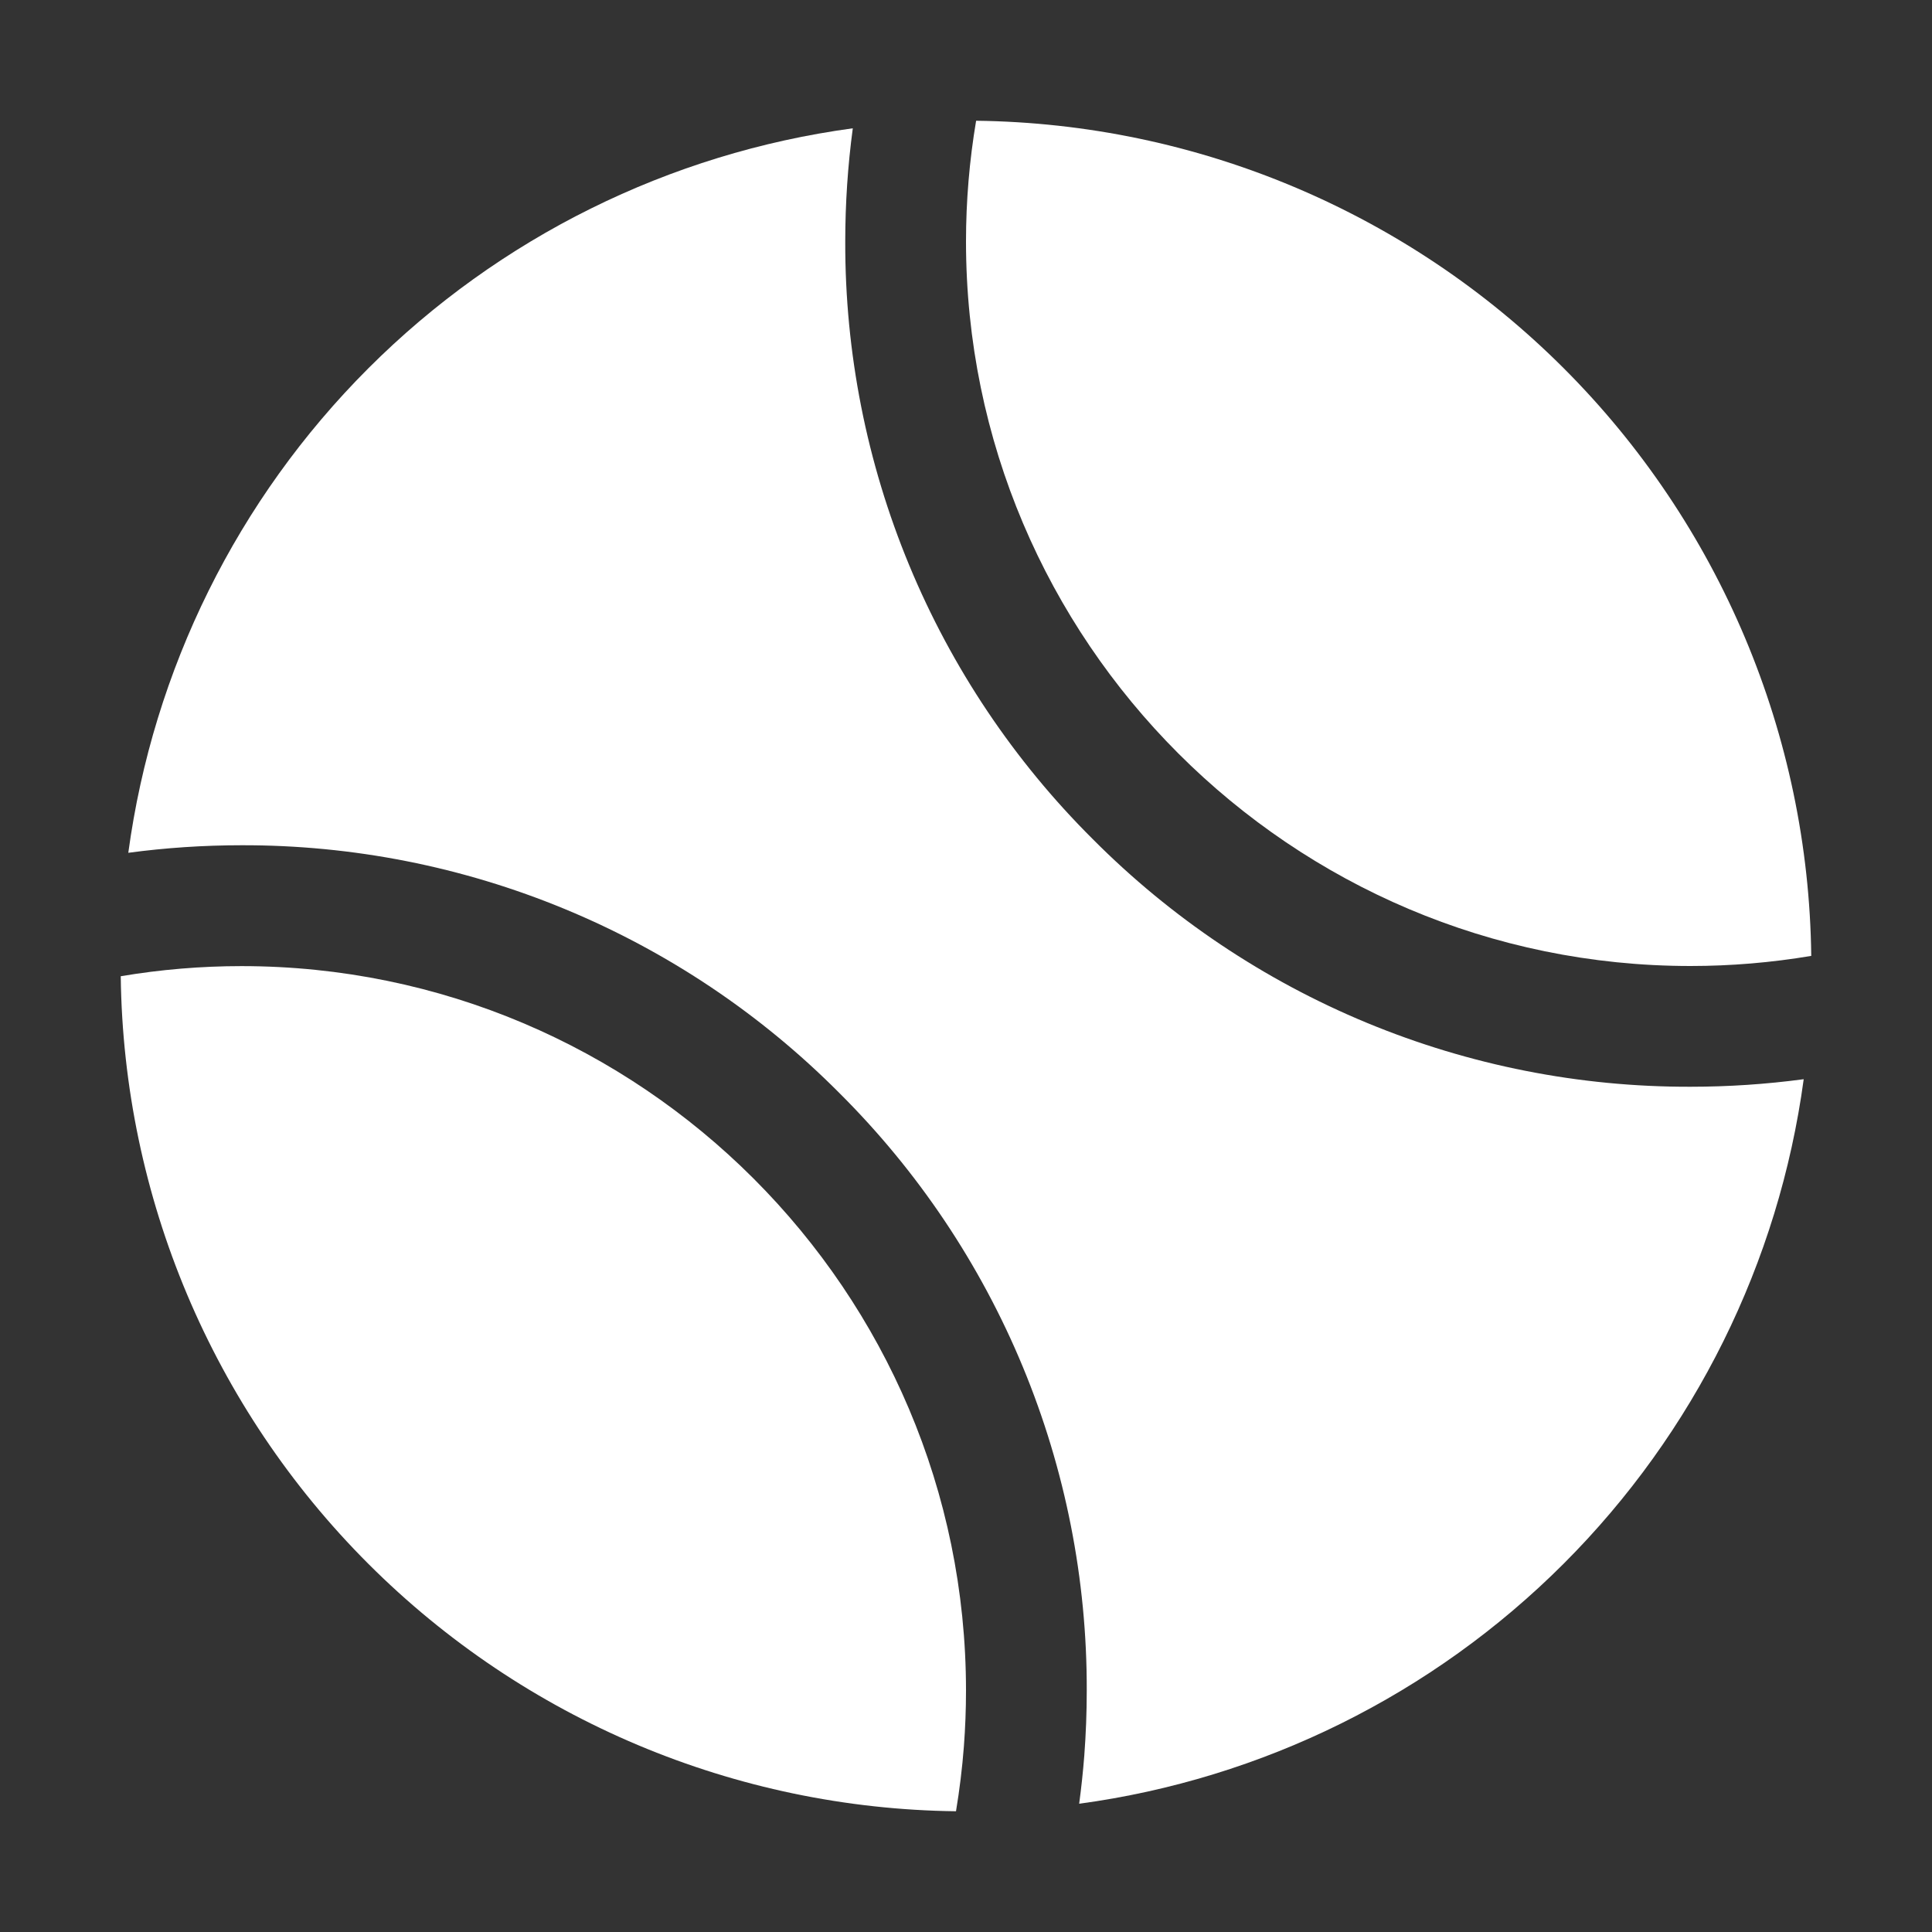
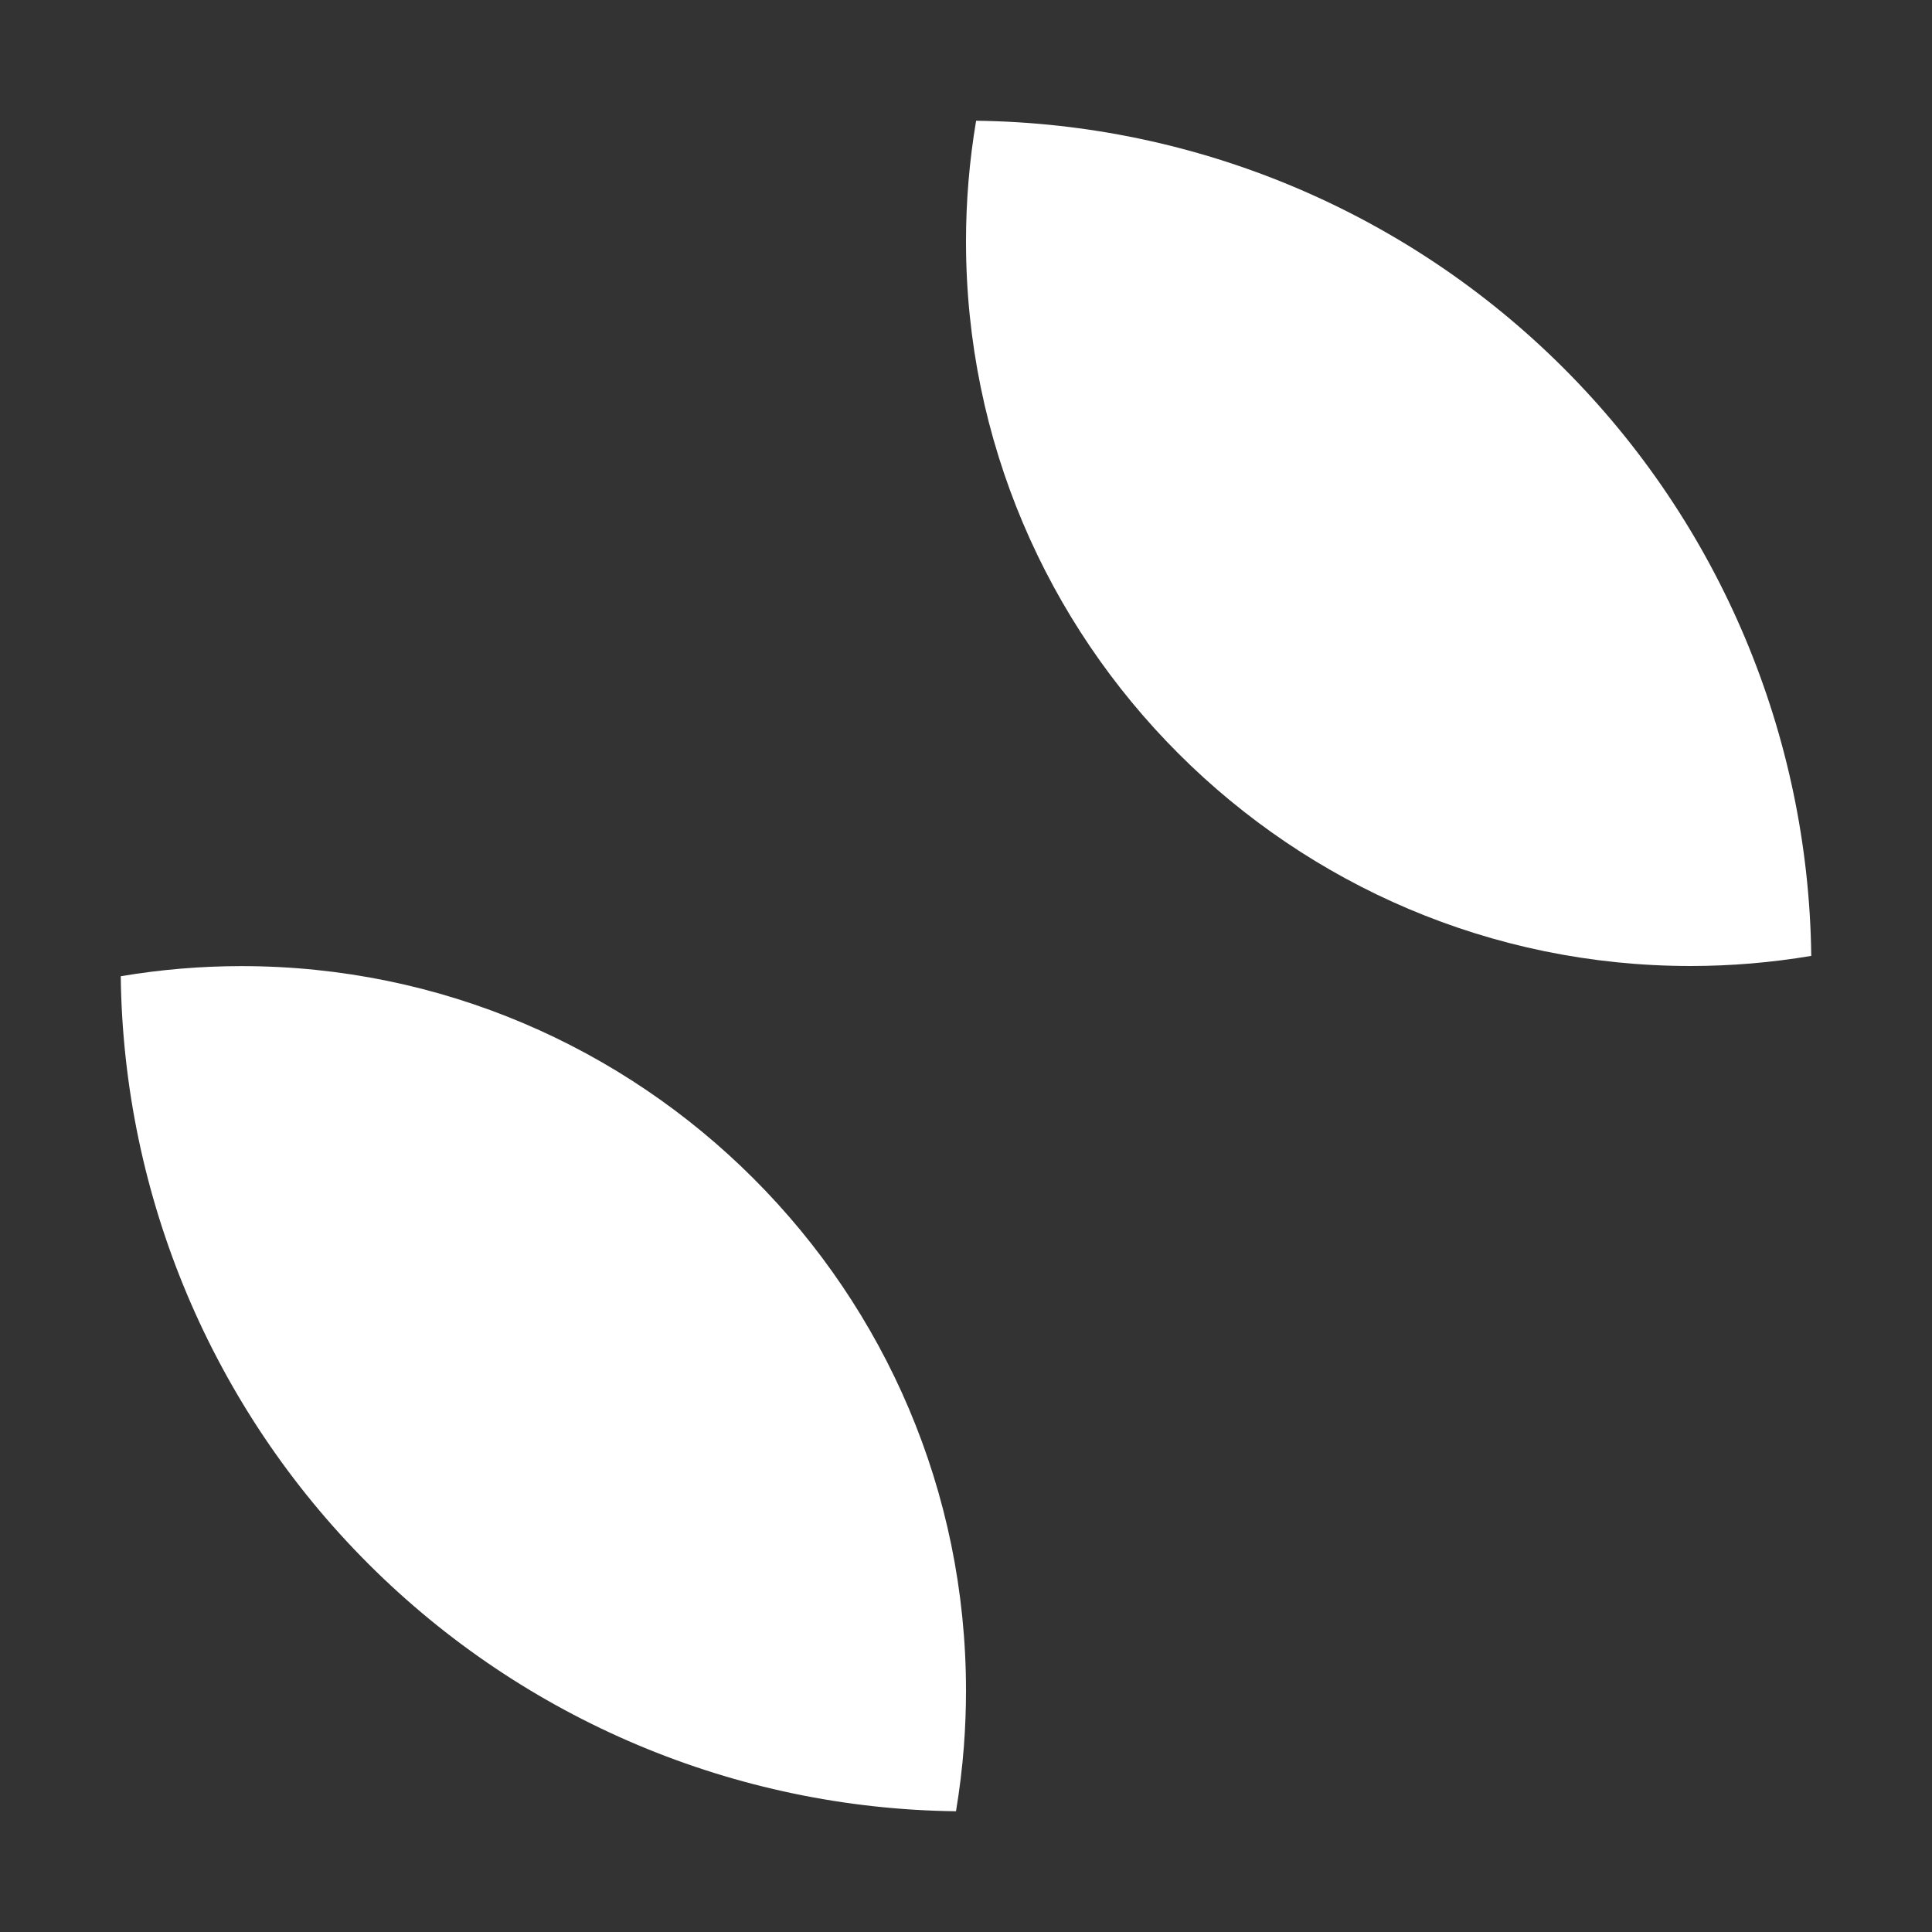
<svg xmlns="http://www.w3.org/2000/svg" width="512" height="512" viewBox="0 0 512 512" fill="none">
  <rect x="0" y="0" width="512" height="512" fill="#333333" stroke="none" />
  <path d="M448 256C458.723 255.999 469.427 255.103 480 253.32C479.304 194.838 455.764 138.948 414.408 97.592C373.052 56.236 317.162 32.696 258.68 32C256.897 42.573 256.001 53.277 256 64C256 169.87 342.13 256 448 256ZM253.35 480C254.29 474.33 255 468.6 255.44 462.82C255.81 457.94 256 452.96 256 448.03C256 342.16 169.87 256.03 64 256.03C53.277 256.031 42.573 256.927 32 258.71C32.703 317.192 56.252 373.079 97.613 414.429C138.975 455.779 194.868 479.312 253.35 480Z" fill="white" />
-   <path d="M289.61 222.39C268.744 201.639 252.201 176.955 240.94 149.767C229.678 122.579 223.92 93.428 224 64C224 53.967 224.668 43.944 226 34C177.396 40.582 132.293 62.928 97.61 97.61C62.928 132.293 40.582 177.396 34 226C43.944 224.668 53.967 224 64 224C93.428 223.92 122.579 229.678 149.767 240.94C176.955 252.201 201.639 268.744 222.39 289.61C243.256 310.361 259.799 335.045 271.06 362.233C282.322 389.421 288.08 418.572 288 448C288 453.74 287.78 459.53 287.35 465.22C287.017 469.5 286.563 473.763 285.99 478.01C334.596 471.426 379.701 449.079 414.385 414.395C449.069 379.711 471.416 334.606 478 286C468.055 287.332 458.033 288 448 288C418.572 288.08 389.421 282.322 362.233 271.06C335.045 259.799 310.361 243.256 289.61 222.39Z" fill="white" />
</svg>